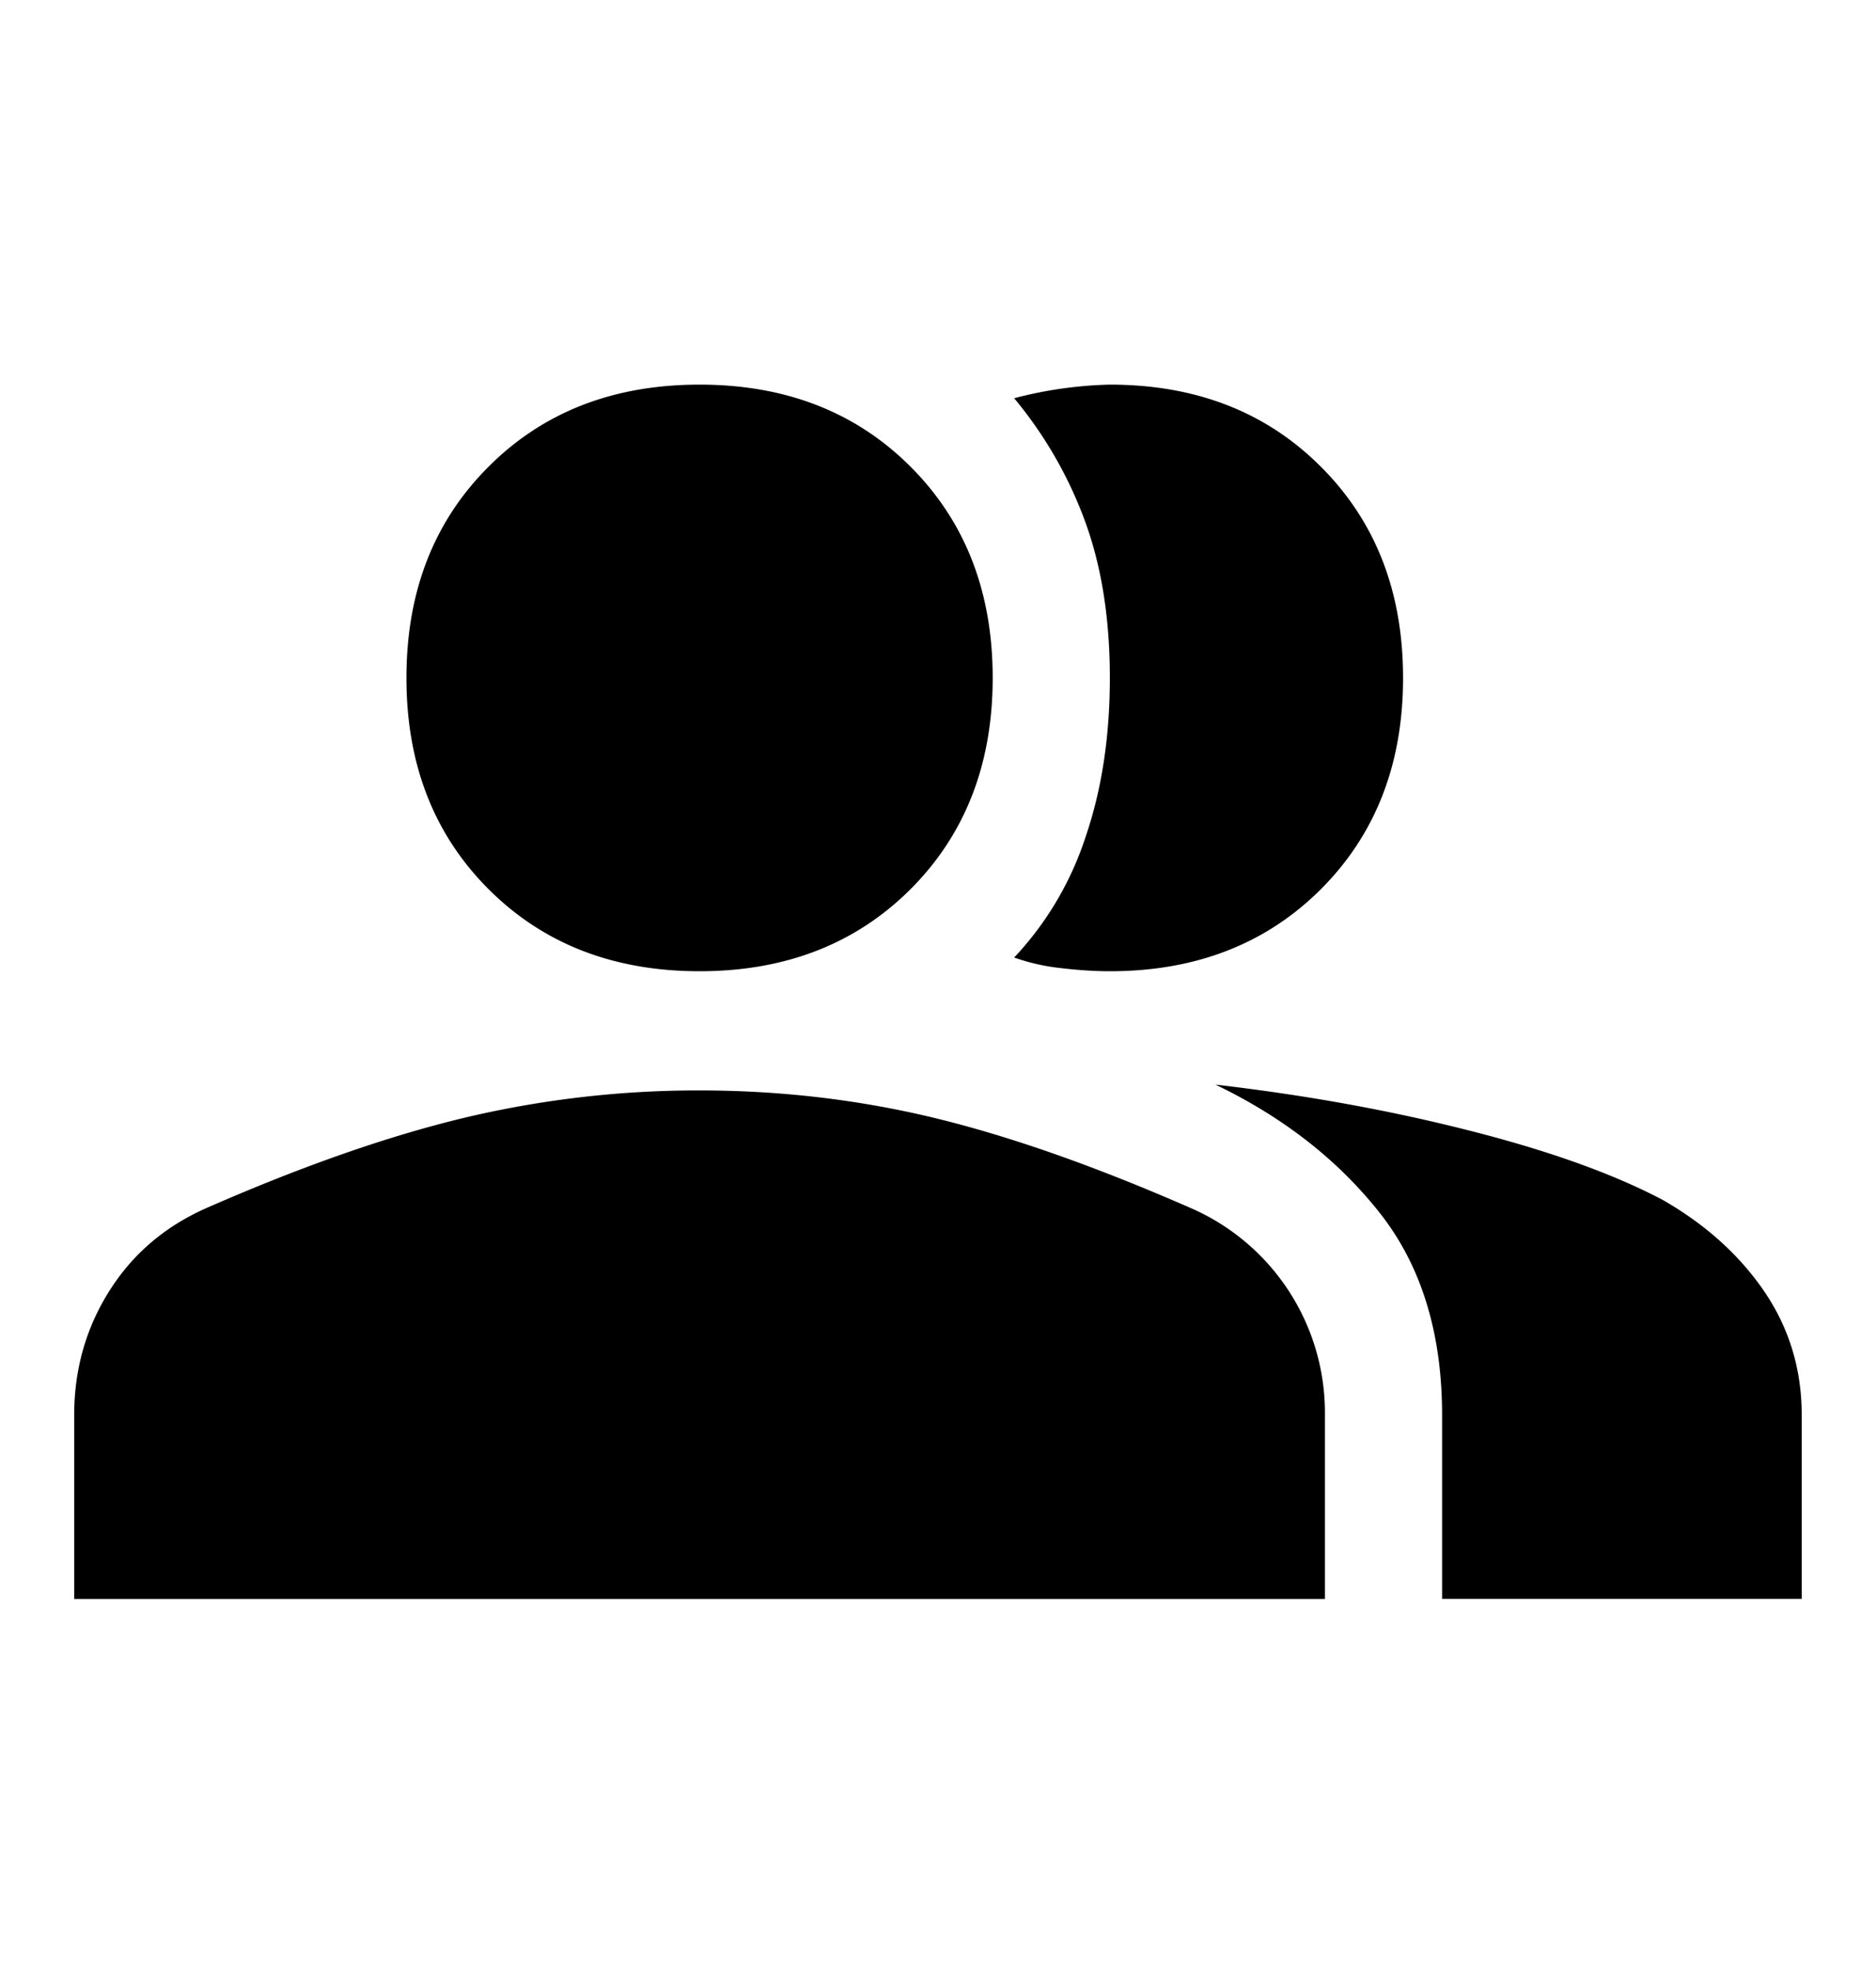
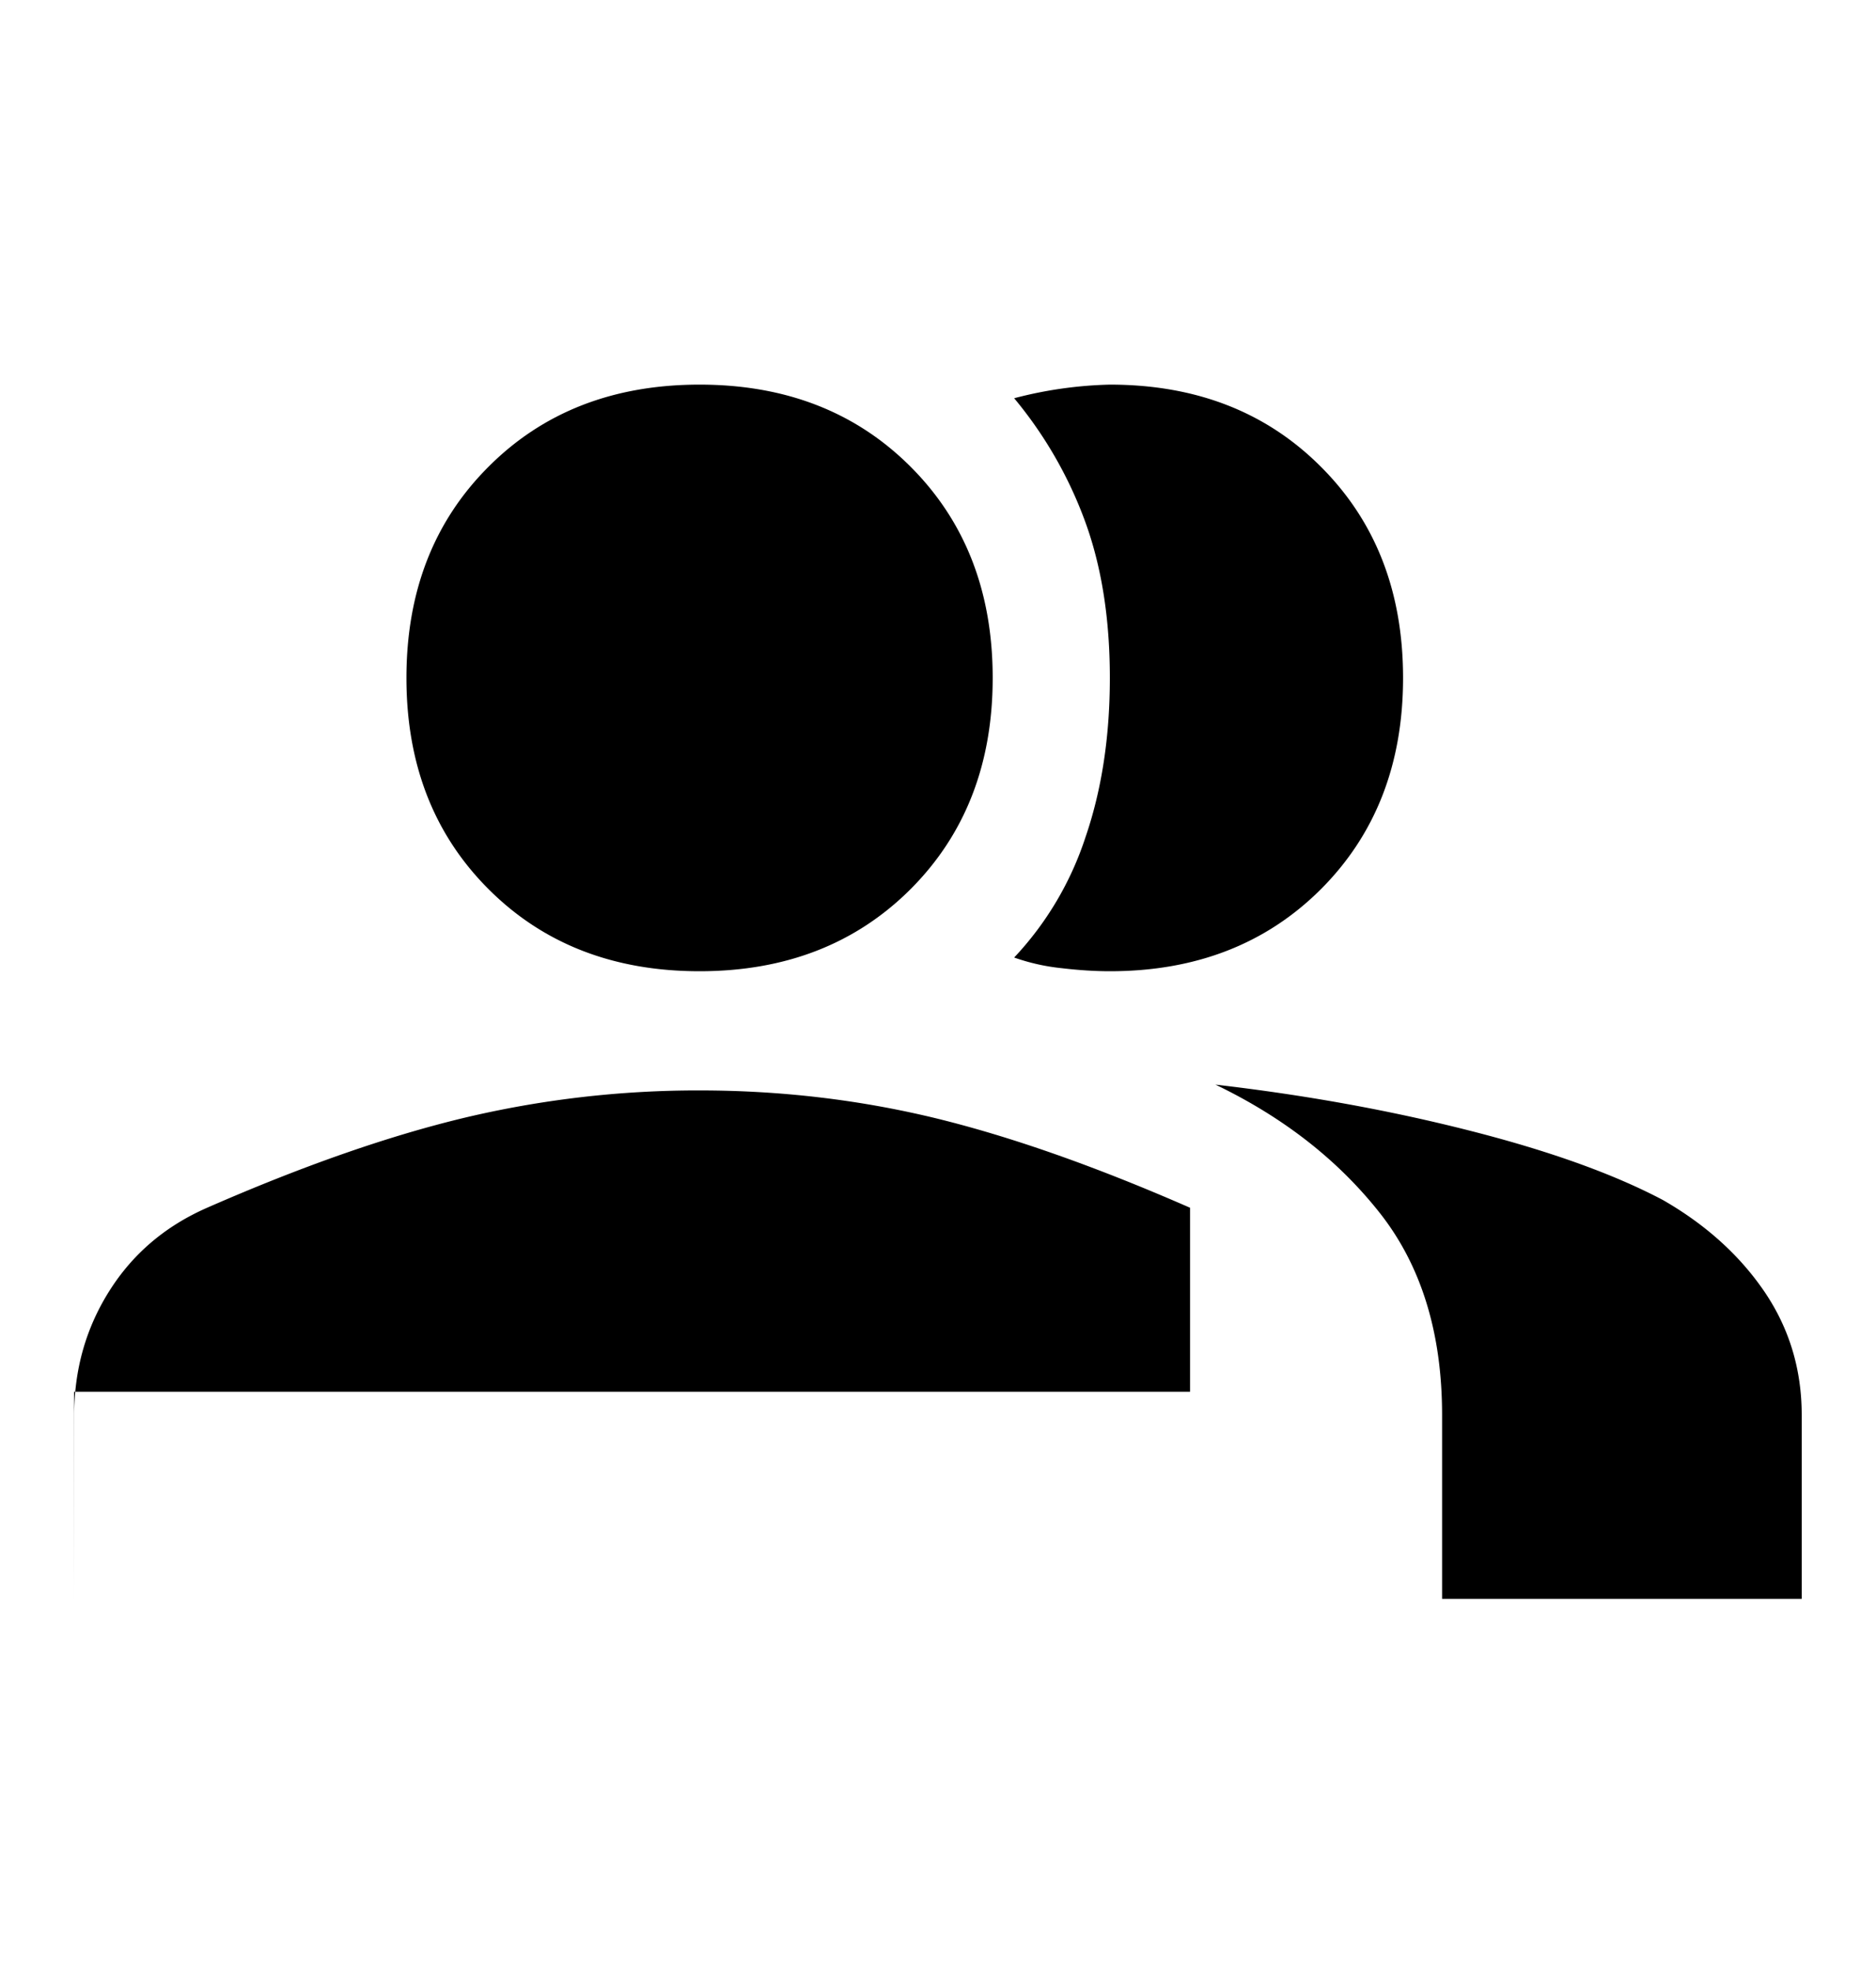
<svg xmlns="http://www.w3.org/2000/svg" width="20" height="21" viewBox="0 0 20 21" fill="none">
-   <path d="M.791 17.035v-1.958c0-.486.125-.927.375-1.323.25-.396.597-.691 1.042-.886 1.014-.444 1.927-.763 2.74-.958a10.767 10.767 0 012.51-.292c.86 0 1.694.098 2.5.292.805.195 1.715.514 2.729.958a2.378 2.378 0 011.438 2.208v1.96H.79zm14.583 0v-1.958c0-.875-.222-1.594-.666-2.156-.445-.563-1.028-1.018-1.75-1.365.958.111 1.86.274 2.708.49.847.215 1.535.461 2.063.74.458.263.819.59 1.083.978.264.39.396.827.396 1.313v1.958h-3.834zm-7.916-6.687c-.917 0-1.667-.292-2.25-.875-.584-.584-.875-1.334-.875-2.25 0-.917.291-1.667.875-2.25.583-.584 1.333-.875 2.25-.875.916 0 1.666.291 2.25.875.583.583.875 1.333.875 2.25 0 .916-.292 1.666-.875 2.25-.584.583-1.334.875-2.25.875zm7.5-3.125c0 .916-.292 1.666-.875 2.25-.584.583-1.334.875-2.25.875-.153 0-.323-.01-.51-.032a2.2 2.2 0 01-.511-.114 3.42 3.42 0 00.76-1.281c.174-.507.26-1.073.26-1.698s-.086-1.177-.26-1.657a4.43 4.43 0 00-.76-1.323 4.399 4.399 0 011.02-.145c.917 0 1.667.291 2.25.875.584.583.876 1.333.876 2.25z" fill="#000" />
+   <path d="M.791 17.035v-1.958c0-.486.125-.927.375-1.323.25-.396.597-.691 1.042-.886 1.014-.444 1.927-.763 2.74-.958a10.767 10.767 0 012.51-.292c.86 0 1.694.098 2.5.292.805.195 1.715.514 2.729.958v1.96H.79zm14.583 0v-1.958c0-.875-.222-1.594-.666-2.156-.445-.563-1.028-1.018-1.75-1.365.958.111 1.86.274 2.708.49.847.215 1.535.461 2.063.74.458.263.819.59 1.083.978.264.39.396.827.396 1.313v1.958h-3.834zm-7.916-6.687c-.917 0-1.667-.292-2.25-.875-.584-.584-.875-1.334-.875-2.25 0-.917.291-1.667.875-2.25.583-.584 1.333-.875 2.25-.875.916 0 1.666.291 2.25.875.583.583.875 1.333.875 2.25 0 .916-.292 1.666-.875 2.25-.584.583-1.334.875-2.25.875zm7.5-3.125c0 .916-.292 1.666-.875 2.25-.584.583-1.334.875-2.25.875-.153 0-.323-.01-.51-.032a2.2 2.2 0 01-.511-.114 3.42 3.42 0 00.76-1.281c.174-.507.26-1.073.26-1.698s-.086-1.177-.26-1.657a4.43 4.43 0 00-.76-1.323 4.399 4.399 0 011.02-.145c.917 0 1.667.291 2.25.875.584.583.876 1.333.876 2.25z" fill="#000" />
</svg>